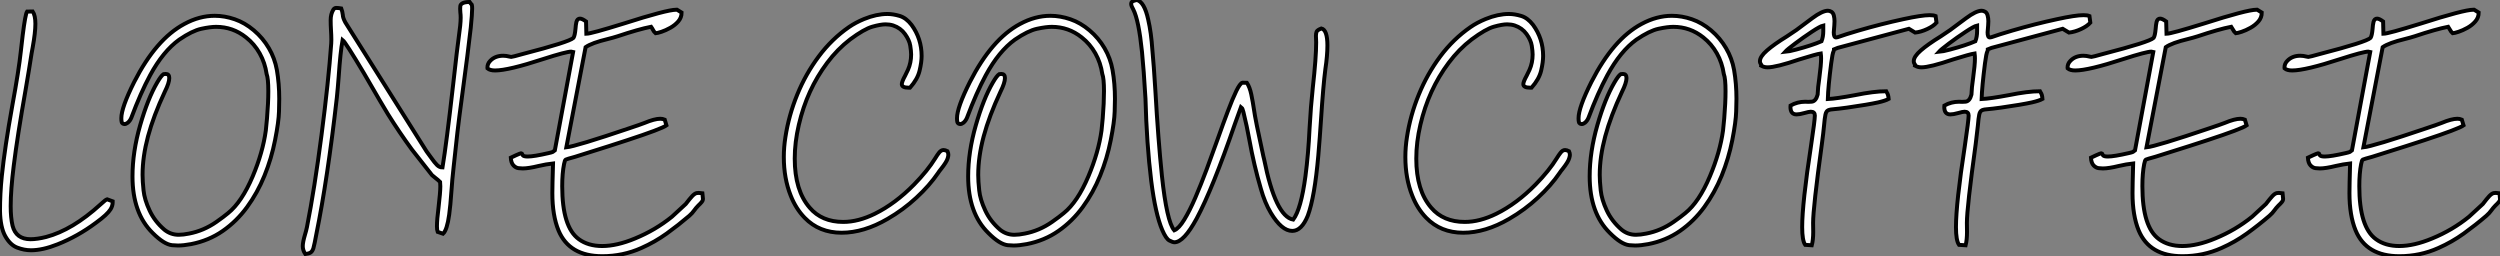
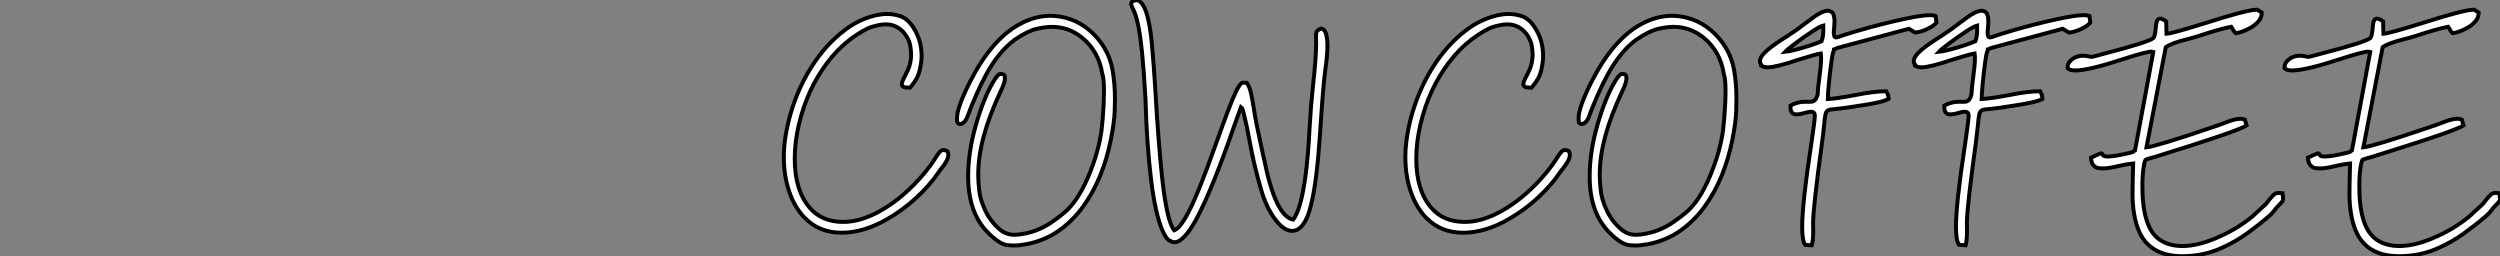
<svg xmlns="http://www.w3.org/2000/svg" viewBox="2.19 -43.15 631.53 64.72">
  <rect x="2.19" y="-43.15" width="631.53" height="64.72" fill="#808080" stroke="none" />
-   <path d="M10.01 20.07L10.01 20.07Q8.31 20.07 6.54 19.40Q4.76 18.73 3.51 16.49Q2.27 14.25 2.19 10.17L2.19 10.17Q2.19 5.74 2.65 1.29L2.65 1.29Q3.39-5.85 5.30-16.49L5.30-16.49Q6.95-25.40 7.46-30.27L7.46-30.27Q7.66-32.13 7.93-34.32L7.93-34.32Q8.59-39.57 9.02-40.22L9.02-40.22L10.45-40.25Q11.13-39.27 11.13-37.13L11.13-37.13Q11.13-34.95 10.45-31.20L10.45-31.20Q10.25-30.30 10.17-29.67L10.17-29.67Q9.60-25.92 8.67-20.54L8.67-20.54Q6.59-8.78 5.66-1.29L5.66-1.29Q4.89 4.84 4.89 8.91L4.89 8.91Q4.89 11.87 5.36 13.86L5.36 13.86Q6.23 17.28 9.90 17.28L9.90 17.28Q11.57 17.28 13.84 16.71L13.84 16.71Q20.48 14.96 27.59 8.48L27.59 8.48Q28.90 7.27 29.23 7.19L29.23 7.19L30.65 7.71L30.65 7.96Q30.65 8.86 30.11 9.73L30.11 9.73Q29.29 11.05 26.50 13.07L26.50 13.07L26.39 13.15Q21.85 16.54 16.73 18.57L16.73 18.57Q12.96 20.07 10.01 20.07ZM47.14 18.87L47.14 18.87Q46.68 18.87 45.66 18.79L45.66 18.79Q43.61 18.57 40.77 15.72L40.77 15.72Q35.66 10.72 35.66 1.42L35.66 1.42Q35.66-4.79 37.60-11.53Q39.54-18.27 41.89-22.29L41.89-22.29Q42.90-24.04 43.50-24.42L43.50-24.42Q43.80-24.47 44.05-24.47L44.05-24.47Q44.95-24.47 44.95-23.43L44.95-23.43Q44.95-22.23 43.83-19.99L43.83-19.99Q40.96-13.86 39.58-8.71Q38.20-3.55 38.20 1.04L38.20 1.04Q38.20 2.60 38.45 4.94Q38.69 7.27 39.98 10.02Q41.26 12.77 43.72 14.88L43.72 14.88Q45.31 16.16 47.33 16.16L47.33 16.16Q48.48 16.16 49.93 15.86L49.93 15.86Q53.65 15.15 56.85 12.91L56.85 12.91Q58.76 11.57 59.80 10.69L59.80 10.69Q63.27 7.90 66.04 1.37L66.04 1.37Q68.58-4.65 69.34-10.20L69.34-10.20Q69.48-11.27 69.64-13.26L69.64-13.26Q69.97-17.20 69.97-20.13L69.97-20.13Q69.97-23.35 69.54-24.47L69.54-24.47Q69.13-27.29 67.79-29.67Q66.45-32.05 64.34-33.71L64.34-33.71Q61.00-36.37 56.79-36.37L56.79-36.37Q55.34-36.37 53.05-35.88Q50.75-35.38 47.47-33.14L47.47-33.14Q43.39-30.21 40.11-24.14L40.11-24.14Q37.71-19.69 35.36-13.40L35.36-13.40Q35.03-12.61 34.45-12.14L34.45-12.14Q34.02-11.81 33.63-11.81L33.63-11.81Q33.50-11.81 33.17-11.95Q32.84-12.09 32.84-13.29L32.84-13.29Q32.84-15.97 36.09-22.45L36.09-22.45Q41.59-33.25 48.73-37.08L48.73-37.08Q52.55-39.16 56.44-39.16L56.44-39.16Q58.95-39.16 61.50-38.28Q64.04-37.41 66.32-35.48Q68.61-33.55 70.11-30.98Q71.61-28.41 72.13-25.48L72.13-25.48Q72.73-22.01 72.73-18.18L72.73-18.18Q72.73-17.58 72.67-15.00Q72.60-12.41 71.68-7.77Q70.77-3.12 69.00 1.22Q67.24 5.55 64.61 9.15Q61.99 12.74 58.46 15.19Q54.93 17.64 50.48 18.51L50.48 18.51Q48.56 18.87 47.14 18.87ZM79.32 21.03L79.32 21.03Q78.67 20.07 78.67 19.03L78.67 19.03Q78.67 18.02 79.24 16.11L79.24 16.11Q79.52 15.20 79.73 14.22L79.73 14.22Q81.65 4.51 83.41-9.06Q85.18-22.64 85.86-32.16L85.86-32.16Q85.89-32.59 85.89-33.09L85.89-33.09Q85.89-34.26 85.80-35.56Q85.72-36.86 85.72-38.06L85.72-38.06Q85.72-39.59 86.38-40.69L86.38-40.69Q86.63-41.10 87.06-41.15L87.06-41.15Q87.69-41.15 88.40-41.02L88.40-41.02Q88.68-40.30 88.79-39.38L88.79-39.38Q88.79-38.69 89.41-37.52L89.41-37.52L109.95-4.89Q110.63-3.99 111.15-3.25L111.15-3.25Q111.97-2.08 112.59-1.46Q113.20-0.85 113.97-0.85L113.97-0.85Q114.98-6.95 116.65-21.71L116.65-21.71Q117.74-31.45 118.07-33.69L118.07-33.69Q118.56-37.05 118.56-38.66L118.56-38.66Q118.56-39.40 118.48-40.00L118.48-40.00Q118.43-40.50 118.43-40.91L118.43-40.91Q118.43-41.21 118.47-41.62Q118.51-42.03 119.03-42.33Q119.55-42.63 120.80-42.66L120.80-42.66Q120.97-42.41 121.19-42.16L121.19-42.16L121.38-41.95Q121.46-41.67 121.46-40.99L121.46-40.99Q121.46-39.68 121.11-36.15L121.11-36.15Q120.53-30.84 118.73-17.50L118.73-17.50Q117.71-10.09 116.79-1.04L116.79-1.04Q116.38 2.71 116.29 4.35L116.29 4.35Q115.94 9.24 115.66 11.07L115.66 11.07Q115.12 14.98 114.11 15.89L114.11 15.89L112.74 15.42Q112.57 14.96 112.57 14L112.57 14Q112.57 12.36 112.98 9.16L112.98 9.16Q113.42 5.44 113.42 3.91L113.42 3.91Q113.42 3.31 113.37 2.82L113.37 2.82Q112.74 2.21 112.22 1.83L112.22 1.83L111.32 1.09L106.23-5.39Q103.09-9.68 100.16-14.36L100.16-14.36Q99.01-16.21 94.12-24.66L94.12-24.66Q89.47-32.48 88.73-33.06L88.73-33.06Q88.16-29.91 87.75-23.84L87.75-23.84Q87.53-20.89 87.28-18.48L87.28-18.48Q84.93 2.11 82.11 15.97L82.11 15.97Q81.65 18.51 81.35 19.58L81.35 19.58Q81.10 20.34 80.66 20.63Q80.23 20.92 79.32 21.03ZM154.33 21.57L154.33 21.57Q145.99 21.57 143.28 15.07L143.28 15.07Q141.72 11.29 141.72 5.63L141.72 5.63Q141.72 3.83 141.89-1.86L141.89-1.86Q140.16-1.67 138.28-1.23L138.28-1.23Q135.71-0.60 134.23-0.60L134.23-0.60Q133.85-0.60 133.18-0.67Q132.51-0.74 131.91-1.35Q131.30-1.97 131.22-3.31L131.22-3.31Q132.04-3.69 132.56-3.94Q133.08-4.18 133.38-4.29Q133.68-4.40 133.82-4.43L133.82-4.43Q133.96-4.43 134.01-4.38Q134.07-4.32 134.11-4.20Q134.15-4.07 134.26-3.92Q134.37-3.77 134.67-3.69Q134.97-3.61 135.49-3.61L135.49-3.61Q137.05-3.61 140.79-4.48L140.79-4.48Q141.67-4.68 141.80-4.76L141.80-4.76L142.35-5.17L146.97-30.05Q146.78-30.11 146.51-30.11L146.51-30.11Q145.22-30.11 139.45-28.25L139.45-28.25Q130.62-25.35 127.26-25.35L127.26-25.35Q125.97-25.35 125.34-25.87L125.34-25.87L125.32-26.09Q125.32-27.04 126-27.75L126-27.75Q127.23-29.07 129.31-29.07L129.31-29.07Q130.07-29.07 130.89-28.85L130.89-28.85Q131.14-28.77 131.33-28.77L131.33-28.77Q131.63-28.77 134.31-29.53L134.31-29.53Q145.96-32.54 147.05-33.58L147.05-33.58Q147.41-34.13 147.57-35.93L147.57-35.93Q147.63-36.86 147.79-37.57L147.79-37.57Q148.01-38.45 148.70-38.45L148.70-38.45Q149.24-38.45 150.23-37.73L150.23-37.73L150.31-34.62Q151.51-34.64 159.71-37.19L159.71-37.19Q170.65-40.69 173.00-40.69L173.00-40.69L173.22-40.69L174.37-39.98Q174.37-38.72 173.54-37.75Q172.70-36.78 171.51-36.12Q170.32-35.46 169.29-35.12Q168.25-34.78 167.81-34.75L167.81-34.75Q167.34-35.16 167.13-35.63L167.13-35.63Q167.02-35.88 166.66-36.39L166.66-36.39Q163.52-35.77 158.21-33.99L158.21-33.99Q157.09-33.63 155.75-33.30L155.75-33.30Q151.68-32.32 150.12-31.23L150.12-31.23L145.25-5.93Q147.68-6.18 161.22-10.77L161.22-10.77Q164.17-11.76 164.99-12.09L164.99-12.09Q167.54-13.15 168.98-13.15L168.98-13.15Q169.59-13.15 170.11-12.93L170.11-12.93L170.54-11.48Q169.29-10.58 160.64-7.74L160.64-7.74Q158.05-6.86 147.49-3.55L147.49-3.55Q145.30-2.95 145.09-2.83Q144.87-2.71 144.68-1.72L144.68-1.72Q144.21 0.63 144.21 3.88L144.21 3.88Q144.21 14.25 148.42 17.28L148.42 17.28Q150.77 19.00 154.30 19.00L154.30 19.00Q158.02 19.00 162.61 17.09L162.61 17.09Q167.78 14.96 171.94 11.59L171.94 11.59L175.41 8.39Q176.45 7.03 177.04 6.40Q177.63 5.77 178.14 5.63L178.14 5.63Q178.36 5.58 178.69 5.58L178.69 5.58Q179.10 5.58 179.62 5.66L179.62 5.66L179.76 7.08L179.73 7.36Q179.70 7.74 178.58 8.78L178.58 8.78Q177.95 9.43 177.57 9.98L177.57 9.98Q177.11 10.66 176.29 11.38L176.29 11.38Q173.58 13.70 170.60 15.85Q167.62 17.99 164.20 19.50L164.20 19.50Q159.58 21.57 154.33 21.57Z" fill="white" stroke="black" transform="scale(1,1)" />
  <path d="M214.79 15.64L214.79 15.64Q209.13 15.64 205.47 11.87L205.47 11.87Q203.23 9.57 201.94 6.29L201.94 6.29Q200.19 1.91 200.19-3.50L200.19-3.50Q200.19-5.99 200.60-8.56L200.60-8.56Q201.45-14.03 203.58-19.25Q205.71-24.47 209.01-28.89Q212.30-33.30 216.65-36.31L216.65-36.31Q218.32-37.46 220.45-38.34L220.45-38.34Q223.60-39.62 226.36-39.62L226.36-39.62Q227.78-39.62 229.44-39.13Q231.09-38.64 232.46-36.86L232.46-36.86Q235-33.39 235-29.01L235-29.01Q235-27.45 234.49-25.31Q233.99-23.16 232.07-21L232.07-21L231.72-21Q230.00-21 230.00-21.90L230.00-21.90Q230.00-22.50 230.84-24.04L230.84-24.04Q231.20-24.72 231.55-25.51L231.55-25.51Q232.35-27.29 232.35-29.39L232.35-29.39Q232.35-30.21 232.13-31.61Q231.91-33.00 230.80-34.55Q229.70-36.09 227.81-36.72L227.81-36.72Q226.93-37.00 225.89-37.00L225.89-37.00Q224.66-37.00 222.57-36.41Q220.48-35.82 216.95-33.20L216.95-33.20Q213.70-30.71 211.13-27.26L211.13-27.26Q206.04-20.48 203.99-11.65L203.99-11.65Q202.95-7.22 202.95-3.09L202.95-3.09Q202.95 4.98 206.73 9.32L206.73 9.32Q209.79 12.91 215.20 12.91L215.20 12.91Q218.98 12.91 223.16 10.86L223.16 10.86Q228.36 8.29 233.09 3.47L233.09 3.47Q236.53-0.05 238.45-3.17L238.45-3.17Q238.96-4.02 239.40-4.57L239.40-4.57Q239.92-5.25 240.55-5.25L240.55-5.25Q240.96-5.25 241.54-4.95L241.54-4.95Q241.75-4.48 241.75-4.02L241.75-4.02Q241.75-3.72 241.59-3.17L241.59-3.17Q241.34-2.27 239.89-0.44L239.89-0.44Q239.46 0.08 239.16 0.55L239.16 0.55Q237.00 3.72 233.67 6.79Q230.35 9.87 226.41 12.14L226.41 12.14Q220.40 15.64 214.79 15.64ZM258.24 18.87L258.24 18.87Q257.78 18.87 256.77 18.79L256.77 18.79Q254.71 18.57 251.87 15.72L251.87 15.72Q246.76 10.72 246.76 1.42L246.76 1.42Q246.76-4.79 248.70-11.53Q250.64-18.27 252.99-22.29L252.99-22.29Q254.00-24.04 254.61-24.42L254.61-24.42Q254.91-24.47 255.15-24.47L255.15-24.47Q256.05-24.47 256.05-23.43L256.05-23.43Q256.05-22.23 254.93-19.99L254.93-19.99Q252.06-13.86 250.68-8.71Q249.30-3.55 249.30 1.04L249.30 1.04Q249.30 2.60 249.55 4.94Q249.79 7.27 251.08 10.02Q252.36 12.77 254.82 14.88L254.82 14.88Q256.41 16.16 258.43 16.16L258.43 16.16Q259.58 16.16 261.03 15.86L261.03 15.86Q264.75 15.15 267.95 12.91L267.95 12.91Q269.86 11.57 270.90 10.69L270.90 10.69Q274.38 7.90 277.14 1.37L277.14 1.37Q279.68-4.65 280.45-10.20L280.45-10.20Q280.58-11.27 280.75-13.26L280.75-13.26Q281.07-17.20 281.07-20.13L281.07-20.13Q281.07-23.35 280.64-24.47L280.64-24.47Q280.23-27.29 278.89-29.67Q277.55-32.05 275.44-33.71L275.44-33.71Q272.11-36.37 267.89-36.37L267.89-36.37Q266.45-36.37 264.15-35.88Q261.85-35.38 258.57-33.14L258.57-33.14Q254.50-30.21 251.21-24.14L251.21-24.14Q248.81-19.69 246.46-13.40L246.46-13.40Q246.13-12.61 245.55-12.14L245.55-12.14Q245.12-11.81 244.73-11.81L244.73-11.81Q244.60-11.81 244.27-11.95Q243.94-12.09 243.94-13.29L243.94-13.29Q243.94-15.97 247.20-22.45L247.20-22.45Q252.69-33.25 259.83-37.08L259.83-37.08Q263.66-39.16 267.54-39.16L267.54-39.16Q270.05-39.16 272.60-38.28Q275.14-37.41 277.42-35.48Q279.71-33.55 281.21-30.98Q282.71-28.41 283.23-25.48L283.23-25.48Q283.84-22.01 283.84-18.18L283.84-18.18Q283.84-17.58 283.77-15.00Q283.70-12.41 282.78-7.77Q281.87-3.12 280.10 1.22Q278.34 5.55 275.71 9.15Q273.09 12.74 269.56 15.19Q266.04 17.64 261.58 18.51L261.58 18.51Q259.66 18.87 258.24 18.87ZM298.85 18.05L298.85 18.05Q298.44 18.05 297.59 17.61Q296.74 17.17 295.79 14.96L295.79 14.96Q294.06 10.94 293.00 2.54L293.00 2.54Q291.85-6.81 291.55-18.24L291.55-18.24Q291.11-25.70 290.67-30.05L290.67-30.05Q289.85-38.04 288.48-40.74L288.48-40.74Q287.94-41.67 287.94-42.16L287.94-42.16Q287.94-42.33 288.05-42.60Q288.16-42.88 289.36-43.15L289.36-43.15Q291.25-42.71 292.23-38.25L292.23-38.25Q293.00-34.95 293.30-30.43L293.30-30.43Q293.65-26.85 294.06-20.13L294.06-20.13Q294.75-7.98 295.70 1.23L295.70 1.23Q296.93 12.80 298.82 15.04L298.82 15.04Q300.00 14.55 301.35 12.33Q302.70 10.12 304.14 6.79Q305.57 3.47 307.01-0.38Q308.45-4.24 309.80-8.05Q311.15-11.87 312.36-15.05Q313.56-18.24 314.50-20.18Q315.45-22.12 316.05-22.26L316.05-22.26L317.17-22.23Q317.88-21.19 318.28-19.30Q318.67-17.42 318.95-15.53L318.95-15.53Q319.27-13.07 321.32-3.72L321.32-3.72Q321.43-3.36 321.52-2.90L321.52-2.90Q324.41 11.51 328.87 12.33L328.87 12.33Q330.84 9.71 331.96 1.37L331.96 1.37Q332.70-4.24 333-10.72L333-10.72Q333.30-16.19 333.82-21.03L333.82-21.03Q334.67-28.60 334.67-32.48L334.67-32.48L334.61-34.07Q334.61-34.73 334.78-35.14Q334.94-35.55 335.98-35.96L335.98-35.96Q337.51-35.63 337.51-31.66L337.51-31.66Q337.51-29.09 336.99-25.65L336.99-25.65Q336.45-21.49 335.90-13.04L335.90-13.04Q335.60-8.42 335.21-3.83L335.21-3.83Q334.29 6.62 332.56 11.32L332.56 11.32Q331.00 15.18 328.63 15.18L328.63 15.18Q325.95 15.18 323.21 10.61L323.21 10.61Q321.68 8.04 320.70 4.54L320.70 4.54Q318.95-1.42 317.80-7.79L317.80-7.79Q317.17-11.29 316.29-14.85L316.29-14.85Q316.02-15.86 315.88-15.86L315.88-15.86L315.66-16.05L314.13-11.81Q308.50 4.54 304.48 12.06L304.48 12.06Q301.23 18.05 298.85 18.05Z" fill="white" stroke="black" transform="scale(1,1)" />
-   <path d="M371.80 15.64L371.80 15.64Q366.14 15.64 362.47 11.87L362.47 11.87Q360.23 9.57 358.95 6.29L358.95 6.29Q357.20 1.91 357.20-3.50L357.20-3.50Q357.20-5.99 357.61-8.56L357.61-8.56Q358.45-14.03 360.59-19.25Q362.72-24.47 366.01-28.89Q369.31-33.30 373.66-36.31L373.66-36.31Q375.32-37.46 377.46-38.34L377.46-38.34Q380.60-39.62 383.36-39.62L383.36-39.62Q384.79-39.62 386.44-39.13Q388.09-38.64 389.46-36.86L389.46-36.86Q392.00-33.39 392.00-29.01L392.00-29.01Q392.00-27.45 391.50-25.31Q390.99-23.16 389.08-21L389.08-21L388.72-21Q387-21 387-21.90L387-21.90Q387-22.50 387.85-24.04L387.85-24.04Q388.20-24.72 388.56-25.51L388.56-25.51Q389.35-27.29 389.35-29.39L389.35-29.39Q389.35-30.21 389.13-31.61Q388.91-33.00 387.81-34.55Q386.70-36.09 384.81-36.72L384.81-36.72Q383.94-37.00 382.90-37.00L382.90-37.00Q381.67-37.00 379.58-36.41Q377.48-35.82 373.96-33.20L373.96-33.20Q370.70-30.71 368.13-27.26L368.13-27.26Q363.05-20.48 361.00-11.65L361.00-11.65Q359.96-7.22 359.96-3.09L359.96-3.09Q359.96 4.98 363.73 9.32L363.73 9.32Q366.79 12.91 372.21 12.91L372.21 12.91Q375.98 12.91 380.16 10.86L380.16 10.86Q385.36 8.29 390.09 3.47L390.09 3.47Q393.54-0.05 395.45-3.17L395.45-3.17Q395.97-4.02 396.41-4.57L396.41-4.57Q396.93-5.25 397.55-5.25L397.55-5.25Q397.96-5.25 398.54-4.95L398.54-4.95Q398.76-4.48 398.76-4.02L398.76-4.02Q398.76-3.72 398.59-3.17L398.59-3.17Q398.35-2.27 396.90-0.44L396.90-0.44Q396.46 0.08 396.16 0.55L396.16 0.55Q394 3.72 390.68 6.79Q387.36 9.87 383.42 12.14L383.42 12.14Q377.40 15.64 371.80 15.64ZM415.25 18.87L415.25 18.87Q414.78 18.87 413.77 18.79L413.77 18.79Q411.72 18.57 408.88 15.72L408.88 15.72Q403.76 10.72 403.76 1.42L403.76 1.42Q403.76-4.79 405.70-11.53Q407.64-18.27 410.00-22.29L410.00-22.29Q411.01-24.04 411.61-24.42L411.61-24.42Q411.91-24.47 412.16-24.47L412.16-24.47Q413.06-24.47 413.06-23.43L413.06-23.43Q413.06-22.23 411.94-19.99L411.94-19.99Q409.07-13.86 407.69-8.71Q406.30-3.55 406.30 1.04L406.30 1.04Q406.30 2.60 406.55 4.94Q406.80 7.27 408.08 10.02Q409.37 12.77 411.83 14.88L411.83 14.88Q413.41 16.16 415.44 16.16L415.44 16.16Q416.59 16.16 418.04 15.86L418.04 15.86Q421.75 15.15 424.95 12.91L424.95 12.91Q426.87 11.57 427.91 10.69L427.91 10.69Q431.38 7.90 434.14 1.37L434.14 1.37Q436.68-4.65 437.45-10.20L437.45-10.20Q437.59-11.27 437.75-13.26L437.75-13.26Q438.08-17.20 438.08-20.13L438.08-20.13Q438.08-23.35 437.64-24.47L437.64-24.47Q437.23-27.29 435.89-29.67Q434.55-32.05 432.45-33.71L432.45-33.71Q429.11-36.37 424.90-36.37L424.90-36.37Q423.45-36.37 421.15-35.88Q418.86-35.38 415.57-33.14L415.57-33.14Q411.50-30.21 408.22-24.14L408.22-24.14Q405.81-19.69 403.46-13.40L403.46-13.40Q403.13-12.61 402.56-12.14L402.56-12.14Q402.12-11.81 401.74-11.81L401.74-11.81Q401.60-11.81 401.27-11.95Q400.95-12.09 400.95-13.29L400.95-13.29Q400.95-15.97 404.20-22.45L404.20-22.45Q409.70-33.25 416.83-37.08L416.83-37.08Q420.66-39.16 424.54-39.16L424.54-39.16Q427.06-39.16 429.60-38.28Q432.14-37.41 434.43-35.48Q436.71-33.55 438.21-30.98Q439.72-28.41 440.24-25.48L440.24-25.48Q440.84-22.01 440.84-18.18L440.84-18.18Q440.84-17.58 440.77-15.00Q440.70-12.41 439.79-7.77Q438.87-3.12 437.11 1.22Q435.34 5.55 432.72 9.15Q430.09 12.74 426.57 15.19Q423.04 17.64 418.58 18.51L418.58 18.51Q416.67 18.87 415.25 18.87ZM459.87 18.81L459.87 18.81L458.20 18.70Q457.44 17.61 457.44 14.22L457.44 14.22Q457.44 8.26 459.68-6.37L459.68-6.37Q460.64-12.80 460.64-13.95L460.64-13.95Q460.64-14.93 459.63-14.93L459.63-14.93Q459.16-14.93 457.97-14.59Q456.78-14.25 456.02-14.25L456.02-14.25Q454.48-14.25 454.48-16.11L454.48-16.11L454.51-16.49Q456.23-17.45 458.20-17.45L458.20-17.45L459.00-17.42Q459.43-17.42 459.90-17.47L459.90-17.47Q460.91-17.61 461.35-19.25L461.35-19.25Q461.40-21 461.76-23.35L461.76-23.35Q462.22-26.77 462.22-28.36L462.22-28.36Q462.22-29.07 462.14-29.64L462.14-29.64Q460.94-29.45 456.73-28.14L456.73-28.14Q450.85-26.14 448.71-26.14L448.71-26.14Q448.20-26.14 447.84-26.25L447.84-26.25Q447.62-26.33 447.44-26.39Q447.27-26.44 447.07-26.55L447.07-26.55L447.10-26.77Q446.77-27.23 446.77-27.70L446.77-27.70Q446.77-28.85 448.54-30.39Q450.30-31.94 453.58-33.96L453.58-33.96Q456.10-35.57 458.18-37.21L458.18-37.21Q459.02-37.87 459.98-38.55L459.98-38.55Q462.52-40.44 463.95-40.44L463.95-40.44Q464.36-40.44 464.81-40.18Q465.26-39.92 465.44-39.22Q465.61-38.53 465.61-37.79L465.61-37.79Q465.61-37.08 465.42-34.97L465.42-34.97Q465.42-33.69 466.00-33.69L466.00-33.69Q466.30-33.69 467.01-33.96L467.01-33.96Q467.94-34.32 471.60-35.41L471.60-35.41Q477.43-37.11 483.00-38.31L483.00-38.31Q487.63-39.32 489.65-39.32L489.65-39.32Q490.63-39.32 491.15-39.10L491.15-39.10L491.37-37.43Q490.58-36.53 489.02-35.81Q487.46-35.08 485.98-34.92L485.98-34.92L484.40-35.88L466.43-31.06L465.48-30.68L465.48-30.63L465.53-30.52Q465.53-30.46 465.39-30.24L465.39-30.24Q465.09-29.70 464.77-27.15L464.77-27.15Q464-21.22 463.92-18.13L463.92-18.13Q466.13-18.24 470.75-19.11L470.75-19.11Q475.62-20.10 478.63-20.10L478.63-20.10Q478.68-19.96 478.82-19.80L478.82-19.80Q479.20-19.28 479.29-18.16L479.29-18.16Q478.44-17.69 476.61-17.28L476.61-17.28Q474.14-16.73 468.81-15.97L468.81-15.97Q466.38-15.64 465.61-15.59L465.61-15.59Q464.52-15.53 464.01-15.30Q463.51-15.07 463.32-14.21Q463.13-13.34 462.96-11.38L462.96-11.38Q462.80-9.63 462.41-6.73L462.41-6.73Q460.20 9.35 460.20 13.15L460.20 13.15L460.23 15.45Q460.23 17.45 459.87 18.81ZM453.12-30.05L453.12-30.05Q454.07-30.13 455.93-30.63L455.93-30.63Q459.93-31.69 462.33-32.73L462.33-32.73Q462.77-33.85 462.77-35.30L462.77-35.30L462.77-36.70Q462.00-36.53 459.87-35.12Q457.74-33.71 455.69-32.17Q453.64-30.63 453.12-30.05ZM498.73 18.81L498.73 18.81L497.06 18.70Q496.29 17.61 496.29 14.22L496.29 14.22Q496.29 8.26 498.54-6.37L498.54-6.37Q499.49-12.80 499.49-13.95L499.49-13.95Q499.49-14.93 498.48-14.93L498.48-14.93Q498.02-14.93 496.83-14.59Q495.64-14.25 494.87-14.25L494.87-14.25Q493.34-14.25 493.34-16.11L493.34-16.11L493.37-16.49Q495.09-17.45 497.06-17.45L497.06-17.45L497.85-17.42Q498.29-17.42 498.75-17.47L498.75-17.47Q499.77-17.61 500.20-19.25L500.20-19.25Q500.26-21 500.61-23.35L500.61-23.35Q501.08-26.77 501.08-28.36L501.08-28.36Q501.08-29.07 501.00-29.64L501.00-29.64Q499.79-29.45 495.58-28.14L495.58-28.14Q489.70-26.14 487.57-26.14L487.57-26.14Q487.05-26.14 486.70-26.25L486.70-26.25Q486.48-26.33 486.30-26.39Q486.12-26.44 485.93-26.55L485.93-26.55L485.96-26.77Q485.63-27.23 485.63-27.70L485.63-27.70Q485.63-28.85 487.39-30.39Q489.16-31.94 492.44-33.96L492.44-33.96Q494.95-35.57 497.03-37.21L497.03-37.21Q497.88-37.87 498.84-38.55L498.84-38.55Q501.38-40.44 502.80-40.44L502.80-40.44Q503.21-40.44 503.66-40.18Q504.11-39.92 504.29-39.22Q504.47-38.53 504.47-37.79L504.47-37.79Q504.47-37.08 504.28-34.97L504.28-34.97Q504.28-33.69 504.85-33.69L504.85-33.69Q505.15-33.69 505.86-33.96L505.86-33.96Q506.79-34.32 510.46-35.41L510.46-35.41Q516.28-37.11 521.86-38.31L521.86-38.31Q526.48-39.32 528.50-39.32L528.50-39.32Q529.49-39.32 530.01-39.10L530.01-39.10L530.23-37.43Q529.43-36.53 527.88-35.81Q526.32-35.08 524.84-34.92L524.84-34.92L523.25-35.88L505.29-31.06L504.33-30.68L504.33-30.63L504.39-30.52Q504.39-30.46 504.25-30.24L504.25-30.24Q503.95-29.70 503.62-27.15L503.62-27.15Q502.86-21.22 502.77-18.13L502.77-18.13Q504.99-18.24 509.61-19.11L509.61-19.11Q514.48-20.10 517.48-20.10L517.48-20.10Q517.54-19.96 517.68-19.80L517.68-19.80Q518.06-19.28 518.14-18.16L518.14-18.16Q517.29-17.69 515.46-17.28L515.46-17.28Q513-16.73 507.67-15.97L507.67-15.97Q505.23-15.64 504.47-15.59L504.47-15.59Q503.38-15.53 502.87-15.30Q502.36-15.07 502.17-14.21Q501.98-13.34 501.82-11.38L501.82-11.38Q501.65-9.63 501.27-6.73L501.27-6.73Q499.05 9.35 499.05 13.15L499.05 13.15L499.08 15.45Q499.08 17.45 498.73 18.81ZM491.97-30.05L491.97-30.05Q492.93-30.13 494.79-30.63L494.79-30.63Q498.78-31.69 501.19-32.73L501.19-32.73Q501.63-33.85 501.63-35.30L501.63-35.30L501.63-36.70Q500.86-36.53 498.73-35.12Q496.59-33.71 494.54-32.17Q492.49-30.63 491.97-30.05ZM553.50 21.57L553.50 21.57Q545.16 21.57 542.45 15.07L542.45 15.07Q540.89 11.29 540.89 5.63L540.89 5.63Q540.89 3.83 541.05-1.86L541.05-1.86Q539.33-1.67 537.45-1.23L537.45-1.23Q534.88-0.60 533.40-0.60L533.40-0.60Q533.02-0.60 532.35-0.67Q531.68-0.74 531.07-1.35Q530.47-1.97 530.39-3.31L530.39-3.31Q531.21-3.69 531.73-3.94Q532.25-4.18 532.55-4.29Q532.85-4.40 532.99-4.43L532.99-4.43Q533.13-4.43 533.18-4.38Q533.23-4.32 533.28-4.20Q533.32-4.07 533.43-3.92Q533.54-3.77 533.84-3.69Q534.14-3.61 534.66-3.61L534.66-3.61Q536.21-3.61 539.96-4.48L539.96-4.48Q540.84-4.68 540.97-4.76L540.97-4.76L541.52-5.17L546.14-30.05Q545.95-30.11 545.68-30.11L545.68-30.11Q544.39-30.11 538.62-28.25L538.62-28.25Q529.79-25.35 526.43-25.35L526.43-25.35Q525.14-25.35 524.51-25.87L524.51-25.87L524.48-26.09Q524.48-27.04 525.17-27.75L525.17-27.75Q526.40-29.07 528.48-29.07L528.48-29.07Q529.24-29.07 530.06-28.85L530.06-28.85Q530.31-28.77 530.50-28.77L530.50-28.77Q530.80-28.77 533.48-29.53L533.48-29.53Q545.13-32.54 546.22-33.58L546.22-33.58Q546.58-34.13 546.74-35.93L546.74-35.93Q546.80-36.86 546.96-37.57L546.96-37.57Q547.18-38.45 547.86-38.45L547.86-38.45Q548.41-38.45 549.39-37.73L549.39-37.73L549.48-34.62Q550.68-34.64 558.88-37.19L558.88-37.19Q569.82-40.69 572.17-40.69L572.17-40.69L572.39-40.69L573.54-39.98Q573.54-38.72 572.71-37.75Q571.87-36.78 570.68-36.12Q569.49-35.46 568.45-35.12Q567.41-34.78 566.98-34.75L566.98-34.75Q566.51-35.16 566.29-35.63L566.29-35.63Q566.18-35.88 565.83-36.39L565.83-36.39Q562.68-35.77 557.38-33.99L557.38-33.99Q556.26-33.63 554.92-33.30L554.92-33.30Q550.84-32.32 549.29-31.23L549.29-31.23L544.42-5.93Q546.85-6.18 560.39-10.77L560.39-10.77Q563.34-11.76 564.16-12.09L564.16-12.09Q566.70-13.15 568.15-13.15L568.15-13.15Q568.75-13.15 569.27-12.93L569.27-12.93L569.71-11.48Q568.45-10.58 559.81-7.74L559.81-7.74Q557.21-6.86 546.66-3.55L546.66-3.55Q544.47-2.95 544.25-2.83Q544.04-2.71 543.84-1.72L543.84-1.72Q543.38 0.63 543.38 3.88L543.38 3.88Q543.38 14.25 547.59 17.28L547.59 17.28Q549.94 19.00 553.47 19.00L553.47 19.00Q557.19 19.00 561.78 17.09L561.78 17.09Q566.95 14.96 571.11 11.59L571.11 11.59L574.58 8.39Q575.62 7.03 576.21 6.40Q576.79 5.77 577.31 5.63L577.31 5.63Q577.53 5.58 577.86 5.58L577.86 5.58Q578.27 5.58 578.79 5.66L578.79 5.66L578.93 7.08L578.90 7.36Q578.87 7.74 577.75 8.78L577.75 8.78Q577.12 9.43 576.74 9.98L576.74 9.98Q576.27 10.66 575.45 11.38L575.45 11.38Q572.75 13.70 569.77 15.85Q566.79 17.99 563.37 19.50L563.37 19.50Q558.75 21.57 553.50 21.57ZM608.29 21.57L608.29 21.57Q599.95 21.57 597.25 15.07L597.25 15.07Q595.69 11.29 595.69 5.63L595.69 5.63Q595.69 3.83 595.85-1.86L595.85-1.86Q594.13-1.67 592.24-1.23L592.24-1.23Q589.67-0.60 588.20-0.60L588.20-0.60Q587.81-0.60 587.14-0.67Q586.47-0.74 585.87-1.35Q585.27-1.97 585.19-3.31L585.19-3.31Q586.01-3.69 586.53-3.94Q587.05-4.18 587.35-4.29Q587.65-4.40 587.79-4.43L587.79-4.43Q587.92-4.43 587.98-4.38Q588.03-4.32 588.07-4.20Q588.11-4.07 588.22-3.92Q588.33-3.77 588.63-3.69Q588.93-3.61 589.45-3.61L589.45-3.61Q591.01-3.61 594.76-4.48L594.76-4.48Q595.63-4.68 595.77-4.76L595.77-4.76L596.32-5.17L600.94-30.05Q600.75-30.11 600.47-30.11L600.47-30.11Q599.19-30.11 593.42-28.25L593.42-28.25Q584.59-25.35 581.22-25.35L581.22-25.35Q579.94-25.35 579.31-25.87L579.31-25.87L579.28-26.09Q579.28-27.04 579.96-27.75L579.96-27.75Q581.20-29.07 583.27-29.07L583.27-29.07Q584.04-29.07 584.86-28.85L584.86-28.85Q585.11-28.77 585.30-28.77L585.30-28.77Q585.60-28.77 588.28-29.53L588.28-29.53Q599.93-32.54 601.02-33.58L601.02-33.58Q601.38-34.13 601.54-35.93L601.54-35.93Q601.59-36.86 601.76-37.57L601.76-37.57Q601.98-38.45 602.66-38.45L602.66-38.45Q603.21-38.45 604.19-37.73L604.19-37.73L604.27-34.62Q605.48-34.64 613.68-37.19L613.68-37.19Q624.62-40.69 626.97-40.69L626.97-40.69L627.19-40.69L628.34-39.98Q628.34-38.72 627.50-37.75Q626.67-36.78 625.48-36.12Q624.29-35.46 623.25-35.12Q622.21-34.78 621.77-34.75L621.77-34.75Q621.31-35.16 621.09-35.63L621.09-35.63Q620.98-35.88 620.63-36.39L620.63-36.39Q617.48-35.77 612.18-33.99L612.18-33.99Q611.05-33.63 609.71-33.30L609.71-33.30Q605.64-32.32 604.08-31.23L604.08-31.23L599.21-5.93Q601.65-6.18 615.18-10.77L615.18-10.77Q618.14-11.76 618.96-12.09L618.96-12.09Q621.50-13.15 622.95-13.15L622.95-13.15Q623.55-13.15 624.07-12.93L624.07-12.93L624.51-11.48Q623.25-10.58 614.61-7.74L614.61-7.74Q612.01-6.86 601.46-3.55L601.46-3.55Q599.27-2.95 599.05-2.83Q598.83-2.71 598.64-1.72L598.64-1.72Q598.18 0.63 598.18 3.88L598.18 3.88Q598.18 14.25 602.39 17.28L602.39 17.28Q604.74 19.00 608.27 19.00L608.27 19.00Q611.98 19.00 616.58 17.09L616.58 17.09Q621.75 14.96 625.90 11.59L625.90 11.59L629.38 8.39Q630.41 7.03 631.00 6.40Q631.59 5.77 632.11 5.63L632.11 5.63Q632.33 5.58 632.66 5.58L632.66 5.58Q633.07 5.58 633.59 5.66L633.59 5.66L633.72 7.08L633.70 7.36Q633.67 7.74 632.55 8.78L632.55 8.78Q631.92 9.43 631.54 9.98L631.54 9.98Q631.07 10.66 630.25 11.38L630.25 11.38Q627.54 13.70 624.56 15.85Q621.58 17.99 618.16 19.50L618.16 19.50Q613.54 21.57 608.29 21.57Z" fill="white" stroke="black" transform="scale(1,1)" />
+   <path d="M371.80 15.64L371.80 15.64Q366.14 15.64 362.47 11.87L362.47 11.87Q360.23 9.57 358.95 6.29L358.95 6.29Q357.20 1.91 357.20-3.50L357.20-3.50Q357.20-5.99 357.61-8.56L357.61-8.56Q358.45-14.03 360.59-19.25Q362.72-24.47 366.01-28.89Q369.31-33.30 373.66-36.31L373.66-36.31Q375.32-37.46 377.46-38.34L377.46-38.34Q380.60-39.62 383.36-39.62L383.36-39.62Q384.79-39.62 386.44-39.13Q388.09-38.64 389.46-36.86L389.46-36.86Q392.00-33.39 392.00-29.01L392.00-29.01Q392.00-27.45 391.50-25.31Q390.99-23.16 389.08-21L389.08-21L388.72-21Q387-21 387-21.90L387-21.90Q387-22.50 387.85-24.04L387.85-24.04Q388.20-24.72 388.56-25.51L388.56-25.51Q389.35-27.29 389.35-29.39L389.35-29.39Q389.35-30.21 389.13-31.61Q388.91-33.00 387.81-34.55Q386.70-36.09 384.81-36.72L384.81-36.72Q383.94-37.00 382.90-37.00L382.90-37.00Q381.67-37.00 379.58-36.41Q377.48-35.82 373.96-33.20L373.96-33.20Q370.70-30.71 368.13-27.26L368.13-27.26Q363.05-20.48 361.00-11.65L361.00-11.65Q359.96-7.22 359.96-3.09L359.96-3.09Q359.96 4.98 363.73 9.32L363.73 9.32Q366.79 12.91 372.21 12.91L372.21 12.91Q375.98 12.91 380.16 10.86L380.16 10.86Q385.36 8.29 390.09 3.47L390.09 3.47Q393.54-0.05 395.45-3.17L395.45-3.17Q395.97-4.02 396.41-4.57L396.41-4.57Q396.93-5.25 397.55-5.25L397.55-5.25Q397.96-5.25 398.54-4.95L398.54-4.95Q398.76-4.48 398.76-4.02L398.76-4.02Q398.76-3.72 398.59-3.17L398.59-3.17Q398.35-2.27 396.90-0.44L396.90-0.44Q396.46 0.08 396.16 0.55L396.16 0.55Q394 3.72 390.68 6.79Q387.36 9.87 383.42 12.14L383.42 12.14Q377.40 15.64 371.80 15.64ZM415.25 18.87L415.25 18.87Q414.78 18.87 413.77 18.79L413.77 18.79Q411.72 18.57 408.88 15.72L408.88 15.72Q403.76 10.72 403.76 1.42L403.76 1.42Q403.76-4.79 405.70-11.53Q407.64-18.27 410.00-22.29L410.00-22.29Q411.01-24.04 411.61-24.42L411.61-24.42Q411.91-24.47 412.16-24.47L412.16-24.47Q413.06-24.47 413.06-23.43L413.06-23.43Q413.06-22.23 411.94-19.99L411.94-19.99Q409.07-13.86 407.69-8.71Q406.30-3.55 406.30 1.04L406.30 1.04Q406.30 2.60 406.55 4.94Q406.80 7.27 408.08 10.02Q409.37 12.77 411.83 14.88L411.83 14.88Q413.41 16.16 415.44 16.16L415.44 16.16Q416.59 16.16 418.04 15.86L418.04 15.86Q421.75 15.15 424.95 12.91L424.95 12.91Q426.87 11.57 427.91 10.69L427.91 10.69Q431.38 7.90 434.14 1.37L434.14 1.37Q436.68-4.65 437.45-10.20L437.45-10.20Q437.59-11.27 437.75-13.26L437.75-13.26Q438.08-17.20 438.08-20.13L438.08-20.13Q438.08-23.35 437.64-24.47L437.64-24.47Q437.23-27.29 435.89-29.67Q434.55-32.05 432.45-33.71L432.45-33.71Q429.11-36.37 424.90-36.37L424.90-36.37Q423.45-36.37 421.15-35.88Q418.86-35.38 415.57-33.14L415.57-33.14Q411.50-30.21 408.22-24.14L408.22-24.14Q405.81-19.69 403.46-13.40L403.46-13.40Q403.13-12.61 402.56-12.14L402.56-12.14Q402.12-11.81 401.74-11.81L401.74-11.81Q401.60-11.81 401.27-11.95Q400.95-12.09 400.95-13.29L400.95-13.29Q400.95-15.97 404.20-22.45L404.20-22.45Q409.70-33.25 416.83-37.08L416.83-37.08Q420.66-39.16 424.54-39.16L424.54-39.16Q427.06-39.16 429.60-38.28Q432.14-37.41 434.43-35.48Q436.71-33.55 438.21-30.98Q439.72-28.41 440.24-25.48L440.24-25.48Q440.84-22.01 440.84-18.18L440.84-18.18Q440.84-17.58 440.77-15.00Q440.70-12.41 439.79-7.77Q438.87-3.12 437.11 1.22Q435.34 5.55 432.72 9.15Q430.09 12.74 426.57 15.19Q423.04 17.64 418.58 18.51L418.58 18.51Q416.67 18.87 415.25 18.87ZM459.87 18.81L459.87 18.81L458.20 18.70Q457.44 17.61 457.44 14.22L457.44 14.22Q457.44 8.26 459.68-6.37L459.68-6.37Q460.64-12.80 460.64-13.95L460.64-13.95Q460.64-14.93 459.63-14.93L459.63-14.93Q459.16-14.93 457.97-14.59Q456.78-14.25 456.02-14.25L456.02-14.25Q454.48-14.25 454.48-16.11L454.48-16.11L454.51-16.49Q456.23-17.45 458.20-17.45L458.20-17.45L459.00-17.42Q459.43-17.42 459.90-17.47L459.90-17.47Q460.91-17.61 461.35-19.25L461.35-19.25Q461.40-21 461.76-23.35L461.76-23.35Q462.22-26.77 462.22-28.36L462.22-28.36Q462.22-29.07 462.14-29.64L462.14-29.64Q460.94-29.45 456.73-28.14L456.73-28.14Q450.85-26.14 448.71-26.14L448.71-26.14Q448.20-26.14 447.84-26.25L447.84-26.25Q447.62-26.33 447.44-26.39Q447.27-26.44 447.07-26.55L447.07-26.55L447.10-26.77Q446.77-27.23 446.77-27.70L446.77-27.70Q446.77-28.85 448.54-30.39Q450.30-31.94 453.58-33.96L453.58-33.96Q456.10-35.57 458.18-37.21L458.18-37.21Q459.02-37.87 459.98-38.55L459.98-38.55Q462.52-40.44 463.95-40.44L463.95-40.44Q464.36-40.44 464.81-40.18Q465.26-39.92 465.44-39.22Q465.61-38.53 465.61-37.79L465.61-37.79Q465.61-37.08 465.42-34.97L465.42-34.97Q465.42-33.69 466.00-33.69L466.00-33.69Q466.30-33.69 467.01-33.96L467.01-33.96Q467.94-34.32 471.60-35.41L471.60-35.41Q477.43-37.11 483.00-38.31L483.00-38.31Q487.63-39.32 489.65-39.32L489.65-39.32Q490.63-39.32 491.15-39.10L491.15-39.10L491.37-37.43Q490.58-36.53 489.02-35.81Q487.46-35.08 485.98-34.92L485.98-34.92L484.40-35.88L466.43-31.06L465.48-30.68L465.48-30.63L465.53-30.52Q465.53-30.46 465.39-30.24L465.39-30.24Q465.09-29.70 464.77-27.15L464.77-27.15Q464-21.22 463.92-18.13L463.92-18.13Q466.13-18.24 470.75-19.11L470.75-19.11Q475.62-20.10 478.63-20.10L478.63-20.10Q478.68-19.96 478.82-19.80L478.82-19.80Q479.20-19.28 479.29-18.16L479.29-18.16Q478.44-17.69 476.61-17.28L476.61-17.28Q474.14-16.73 468.81-15.97L468.81-15.97Q466.38-15.64 465.61-15.59L465.61-15.59Q464.52-15.53 464.01-15.30Q463.51-15.07 463.32-14.21Q463.13-13.34 462.96-11.38L462.96-11.38Q462.80-9.63 462.41-6.73L462.41-6.73Q460.20 9.35 460.20 13.15L460.20 13.15L460.23 15.45Q460.23 17.45 459.87 18.81ZM453.12-30.05L453.12-30.05Q454.07-30.13 455.93-30.63L455.93-30.63Q459.93-31.69 462.33-32.73L462.33-32.73Q462.77-33.85 462.77-35.30L462.77-35.30L462.77-36.70Q462.00-36.53 459.87-35.12Q457.74-33.71 455.69-32.17Q453.64-30.63 453.12-30.05ZM498.73 18.81L498.73 18.81L497.06 18.70Q496.29 17.61 496.29 14.22L496.29 14.22Q496.29 8.26 498.54-6.37L498.54-6.37Q499.49-12.80 499.49-13.95L499.49-13.95Q499.49-14.93 498.48-14.93L498.48-14.93Q498.02-14.93 496.83-14.59Q495.64-14.25 494.87-14.25L494.87-14.25Q493.34-14.25 493.34-16.11L493.34-16.11L493.37-16.49Q495.09-17.45 497.06-17.45L497.06-17.45L497.85-17.42Q498.29-17.42 498.75-17.47L498.75-17.47Q499.77-17.61 500.20-19.25L500.20-19.25Q500.26-21 500.61-23.35L500.61-23.35Q501.08-26.77 501.08-28.36L501.08-28.36Q501.08-29.07 501.00-29.64L501.00-29.64Q499.79-29.45 495.58-28.14L495.58-28.14Q489.70-26.14 487.57-26.14L487.57-26.14Q487.05-26.14 486.70-26.25L486.70-26.25Q486.48-26.33 486.30-26.39Q486.12-26.44 485.93-26.55L485.93-26.55L485.96-26.77Q485.63-27.23 485.63-27.70L485.63-27.70Q485.63-28.85 487.39-30.39Q489.16-31.94 492.44-33.96L492.44-33.96Q494.95-35.57 497.03-37.21L497.03-37.21Q497.88-37.87 498.84-38.55L498.84-38.55Q501.38-40.44 502.80-40.44L502.80-40.44Q503.21-40.44 503.66-40.18Q504.11-39.92 504.29-39.22Q504.47-38.53 504.47-37.79L504.47-37.79Q504.47-37.08 504.28-34.97L504.28-34.97Q504.28-33.69 504.85-33.69L504.85-33.69Q505.15-33.69 505.86-33.96L505.86-33.96Q506.79-34.32 510.46-35.41L510.46-35.41Q516.28-37.11 521.86-38.31L521.86-38.31Q526.48-39.32 528.50-39.32L528.50-39.32Q529.49-39.32 530.01-39.10L530.01-39.10L530.23-37.43Q529.43-36.53 527.88-35.81Q526.32-35.08 524.84-34.92L524.84-34.92L523.25-35.88L505.29-31.06L504.33-30.68L504.33-30.63Q504.39-30.46 504.25-30.24L504.25-30.24Q503.95-29.70 503.62-27.15L503.62-27.15Q502.86-21.22 502.77-18.13L502.77-18.13Q504.99-18.24 509.61-19.11L509.61-19.11Q514.48-20.10 517.48-20.10L517.48-20.10Q517.54-19.96 517.68-19.80L517.68-19.80Q518.06-19.28 518.14-18.16L518.14-18.16Q517.29-17.69 515.46-17.28L515.46-17.28Q513-16.73 507.67-15.97L507.67-15.97Q505.23-15.64 504.47-15.59L504.47-15.59Q503.38-15.53 502.87-15.30Q502.36-15.07 502.17-14.21Q501.98-13.34 501.82-11.38L501.82-11.38Q501.65-9.63 501.27-6.73L501.27-6.73Q499.05 9.35 499.05 13.15L499.05 13.15L499.08 15.45Q499.08 17.45 498.73 18.81ZM491.97-30.05L491.97-30.05Q492.93-30.13 494.79-30.63L494.79-30.63Q498.78-31.69 501.19-32.73L501.19-32.73Q501.63-33.85 501.63-35.30L501.63-35.30L501.63-36.70Q500.86-36.53 498.73-35.12Q496.59-33.71 494.54-32.17Q492.49-30.63 491.97-30.05ZM553.50 21.57L553.50 21.57Q545.16 21.57 542.45 15.07L542.45 15.07Q540.89 11.29 540.89 5.63L540.89 5.63Q540.89 3.83 541.05-1.86L541.05-1.86Q539.33-1.67 537.45-1.23L537.45-1.23Q534.88-0.60 533.40-0.60L533.40-0.60Q533.02-0.60 532.35-0.67Q531.68-0.74 531.07-1.35Q530.47-1.97 530.39-3.31L530.39-3.31Q531.21-3.69 531.73-3.94Q532.25-4.18 532.55-4.29Q532.85-4.40 532.99-4.43L532.99-4.43Q533.13-4.43 533.18-4.38Q533.23-4.32 533.28-4.20Q533.32-4.07 533.43-3.92Q533.54-3.77 533.84-3.69Q534.14-3.61 534.66-3.61L534.66-3.61Q536.21-3.61 539.96-4.48L539.96-4.48Q540.84-4.68 540.97-4.76L540.97-4.76L541.52-5.17L546.14-30.05Q545.95-30.11 545.68-30.11L545.68-30.11Q544.39-30.11 538.62-28.25L538.62-28.25Q529.79-25.35 526.43-25.35L526.43-25.35Q525.14-25.35 524.51-25.87L524.51-25.87L524.48-26.09Q524.48-27.04 525.17-27.75L525.17-27.75Q526.40-29.07 528.48-29.07L528.48-29.07Q529.24-29.07 530.06-28.85L530.06-28.85Q530.31-28.77 530.50-28.77L530.50-28.77Q530.80-28.77 533.48-29.53L533.48-29.53Q545.13-32.54 546.22-33.58L546.22-33.58Q546.58-34.13 546.74-35.93L546.74-35.93Q546.80-36.86 546.96-37.57L546.96-37.57Q547.18-38.45 547.86-38.45L547.86-38.45Q548.41-38.45 549.39-37.73L549.39-37.73L549.48-34.62Q550.68-34.64 558.88-37.19L558.88-37.19Q569.82-40.69 572.17-40.69L572.17-40.69L572.39-40.69L573.54-39.98Q573.54-38.72 572.71-37.75Q571.87-36.78 570.68-36.12Q569.49-35.46 568.45-35.12Q567.41-34.78 566.98-34.75L566.98-34.75Q566.51-35.16 566.29-35.63L566.29-35.63Q566.18-35.88 565.83-36.39L565.83-36.39Q562.68-35.77 557.38-33.99L557.38-33.99Q556.26-33.63 554.92-33.30L554.92-33.30Q550.84-32.32 549.29-31.23L549.29-31.23L544.42-5.93Q546.85-6.18 560.39-10.77L560.39-10.77Q563.34-11.76 564.16-12.09L564.16-12.09Q566.70-13.15 568.15-13.15L568.15-13.15Q568.75-13.15 569.27-12.93L569.27-12.93L569.71-11.48Q568.45-10.58 559.81-7.74L559.81-7.74Q557.21-6.86 546.66-3.55L546.66-3.55Q544.47-2.95 544.25-2.83Q544.04-2.71 543.84-1.72L543.84-1.72Q543.38 0.63 543.38 3.88L543.38 3.88Q543.38 14.25 547.59 17.28L547.59 17.28Q549.94 19.00 553.47 19.00L553.47 19.00Q557.19 19.00 561.78 17.09L561.78 17.09Q566.95 14.96 571.11 11.59L571.11 11.59L574.58 8.39Q575.62 7.03 576.21 6.40Q576.79 5.77 577.31 5.63L577.31 5.63Q577.53 5.58 577.86 5.58L577.86 5.58Q578.27 5.58 578.79 5.66L578.79 5.66L578.93 7.08L578.90 7.36Q578.87 7.74 577.75 8.78L577.75 8.78Q577.12 9.43 576.74 9.98L576.74 9.98Q576.27 10.66 575.45 11.38L575.45 11.38Q572.75 13.70 569.77 15.85Q566.79 17.99 563.37 19.50L563.37 19.50Q558.75 21.57 553.50 21.57ZM608.29 21.57L608.29 21.57Q599.95 21.57 597.25 15.07L597.25 15.07Q595.69 11.29 595.69 5.63L595.69 5.63Q595.69 3.83 595.85-1.86L595.85-1.86Q594.13-1.67 592.24-1.23L592.24-1.23Q589.67-0.60 588.20-0.60L588.20-0.60Q587.81-0.60 587.14-0.67Q586.47-0.74 585.87-1.35Q585.27-1.97 585.19-3.31L585.19-3.31Q586.01-3.69 586.53-3.94Q587.05-4.18 587.35-4.29Q587.65-4.40 587.79-4.43L587.79-4.43Q587.92-4.43 587.98-4.38Q588.03-4.32 588.07-4.20Q588.11-4.07 588.22-3.92Q588.33-3.77 588.63-3.69Q588.93-3.61 589.45-3.61L589.45-3.61Q591.01-3.61 594.76-4.48L594.76-4.48Q595.63-4.68 595.77-4.76L595.77-4.76L596.32-5.17L600.94-30.05Q600.75-30.11 600.47-30.11L600.47-30.11Q599.19-30.11 593.42-28.25L593.42-28.25Q584.59-25.35 581.22-25.35L581.22-25.35Q579.94-25.35 579.31-25.87L579.31-25.87L579.28-26.09Q579.28-27.04 579.96-27.75L579.96-27.75Q581.20-29.07 583.27-29.07L583.27-29.07Q584.04-29.07 584.86-28.85L584.86-28.85Q585.11-28.77 585.30-28.77L585.30-28.77Q585.60-28.77 588.28-29.53L588.28-29.53Q599.93-32.54 601.02-33.58L601.02-33.58Q601.38-34.13 601.54-35.93L601.54-35.93Q601.59-36.86 601.76-37.57L601.76-37.57Q601.98-38.45 602.66-38.45L602.66-38.45Q603.21-38.45 604.19-37.73L604.19-37.73L604.27-34.62Q605.48-34.64 613.68-37.19L613.68-37.19Q624.62-40.69 626.97-40.69L626.97-40.69L627.19-40.69L628.34-39.98Q628.34-38.72 627.50-37.75Q626.67-36.78 625.48-36.12Q624.29-35.46 623.25-35.12Q622.21-34.78 621.77-34.75L621.77-34.75Q621.31-35.16 621.09-35.63L621.09-35.63Q620.98-35.88 620.63-36.39L620.63-36.39Q617.48-35.77 612.18-33.99L612.18-33.99Q611.05-33.63 609.71-33.30L609.71-33.30Q605.64-32.32 604.08-31.23L604.08-31.23L599.21-5.93Q601.65-6.18 615.18-10.77L615.18-10.77Q618.14-11.76 618.96-12.09L618.96-12.09Q621.50-13.15 622.95-13.15L622.95-13.15Q623.55-13.15 624.07-12.93L624.07-12.93L624.51-11.48Q623.25-10.58 614.61-7.74L614.61-7.74Q612.01-6.86 601.46-3.55L601.46-3.55Q599.27-2.95 599.05-2.83Q598.83-2.71 598.64-1.72L598.64-1.72Q598.18 0.63 598.18 3.88L598.18 3.88Q598.18 14.25 602.39 17.28L602.39 17.28Q604.74 19.00 608.27 19.00L608.27 19.00Q611.98 19.00 616.58 17.09L616.58 17.09Q621.75 14.96 625.90 11.59L625.90 11.59L629.38 8.39Q630.41 7.03 631.00 6.40Q631.59 5.77 632.11 5.63L632.11 5.63Q632.33 5.58 632.66 5.58L632.66 5.58Q633.07 5.58 633.59 5.66L633.59 5.66L633.72 7.08L633.70 7.36Q633.67 7.74 632.55 8.78L632.55 8.78Q631.92 9.43 631.54 9.98L631.54 9.98Q631.07 10.66 630.25 11.38L630.25 11.38Q627.54 13.70 624.56 15.85Q621.58 17.99 618.16 19.50L618.16 19.50Q613.54 21.57 608.29 21.57Z" fill="white" stroke="black" transform="scale(1,1)" />
</svg>